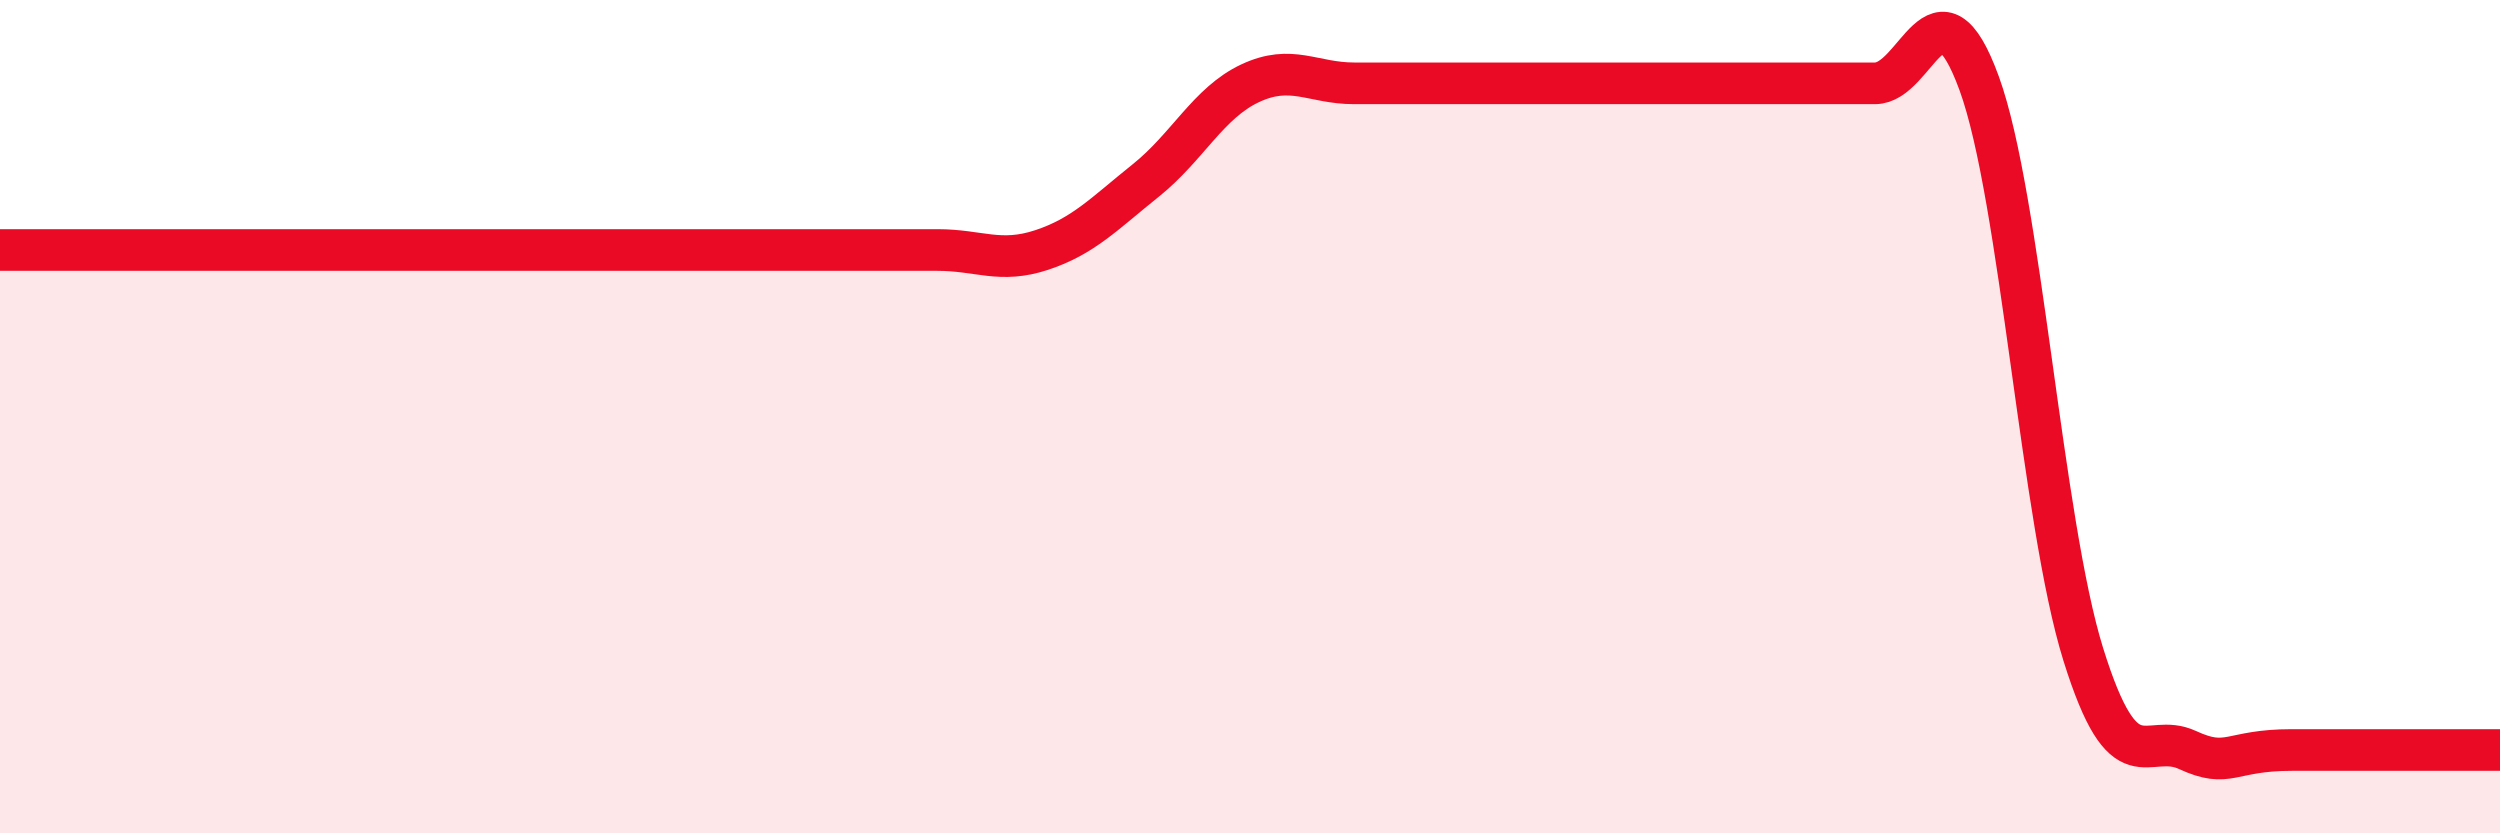
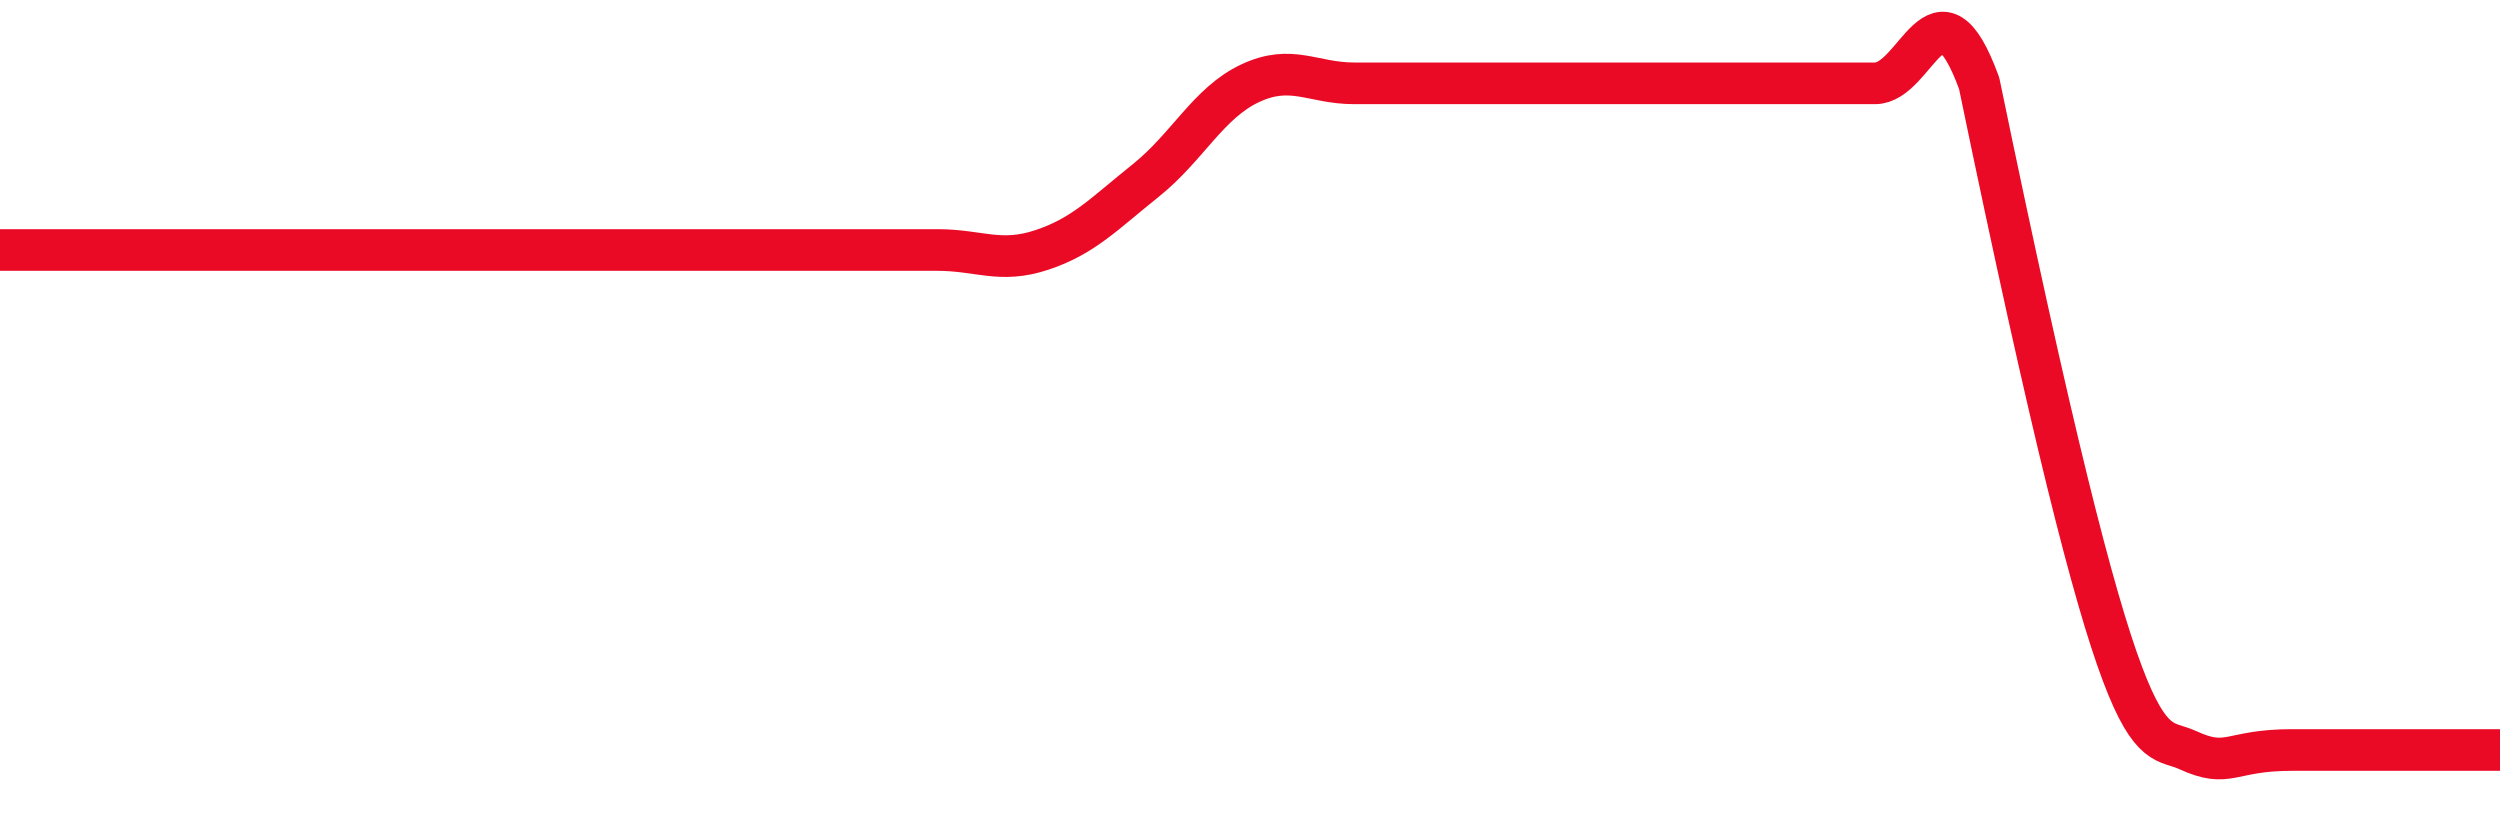
<svg xmlns="http://www.w3.org/2000/svg" width="60" height="20" viewBox="0 0 60 20">
-   <path d="M 0,6 C 0.5,6 1.5,6 2.5,6 C 3.5,6 4,6 5,6 C 6,6 6.5,6 7.5,6 C 8.5,6 9,6 10,6 C 11,6 11.5,6 12.5,6 C 13.5,6 14,6 15,6 C 16,6 16.5,6 17.5,6 C 18.5,6 19,6 20,6 C 21,6 21.5,6 22.5,6 C 23.5,6 24,6.33 25,6 C 26,5.67 26.5,5.13 27.5,4.33 C 28.5,3.53 29,2.47 30,2 C 31,1.53 31.5,2 32.5,2 C 33.5,2 34,2 35,2 C 36,2 36.5,2 37.5,2 C 38.5,2 39,2 40,2 C 41,2 41.5,2 42.5,2 C 43.5,2 44,2 45,2 C 46,2 46.5,-0.74 47.5,2 C 48.5,4.74 49,12.51 50,15.71 C 51,18.91 51.5,17.54 52.5,18 C 53.5,18.46 53.5,18 55,18 C 56.5,18 59,18 60,18L60 20L0 20Z" fill="#EB0A25" opacity="0.1" stroke-linecap="round" stroke-linejoin="round" />
-   <path d="M 0,6 C 0.5,6 1.5,6 2.5,6 C 3.5,6 4,6 5,6 C 6,6 6.5,6 7.5,6 C 8.5,6 9,6 10,6 C 11,6 11.5,6 12.5,6 C 13.5,6 14,6 15,6 C 16,6 16.5,6 17.5,6 C 18.5,6 19,6 20,6 C 21,6 21.5,6 22.5,6 C 23.5,6 24,6.33 25,6 C 26,5.67 26.5,5.13 27.5,4.33 C 28.5,3.53 29,2.47 30,2 C 31,1.53 31.5,2 32.5,2 C 33.5,2 34,2 35,2 C 36,2 36.5,2 37.5,2 C 38.5,2 39,2 40,2 C 41,2 41.5,2 42.5,2 C 43.5,2 44,2 45,2 C 46,2 46.5,-0.74 47.5,2 C 48.5,4.74 49,12.51 50,15.71 C 51,18.91 51.5,17.54 52.5,18 C 53.5,18.46 53.5,18 55,18 C 56.5,18 59,18 60,18" stroke="#EB0A25" stroke-width="1" fill="none" stroke-linecap="round" stroke-linejoin="round" />
+   <path d="M 0,6 C 0.5,6 1.5,6 2.5,6 C 3.5,6 4,6 5,6 C 6,6 6.5,6 7.5,6 C 8.5,6 9,6 10,6 C 11,6 11.5,6 12.5,6 C 13.5,6 14,6 15,6 C 16,6 16.5,6 17.5,6 C 18.5,6 19,6 20,6 C 21,6 21.5,6 22.5,6 C 23.5,6 24,6.33 25,6 C 26,5.67 26.5,5.13 27.5,4.33 C 28.5,3.53 29,2.47 30,2 C 31,1.53 31.5,2 32.5,2 C 33.5,2 34,2 35,2 C 36,2 36.5,2 37.5,2 C 38.5,2 39,2 40,2 C 41,2 41.5,2 42.5,2 C 43.5,2 44,2 45,2 C 46,2 46.5,-0.74 47.5,2 C 51,18.91 51.5,17.54 52.5,18 C 53.5,18.46 53.5,18 55,18 C 56.5,18 59,18 60,18" stroke="#EB0A25" stroke-width="1" fill="none" stroke-linecap="round" stroke-linejoin="round" />
</svg>